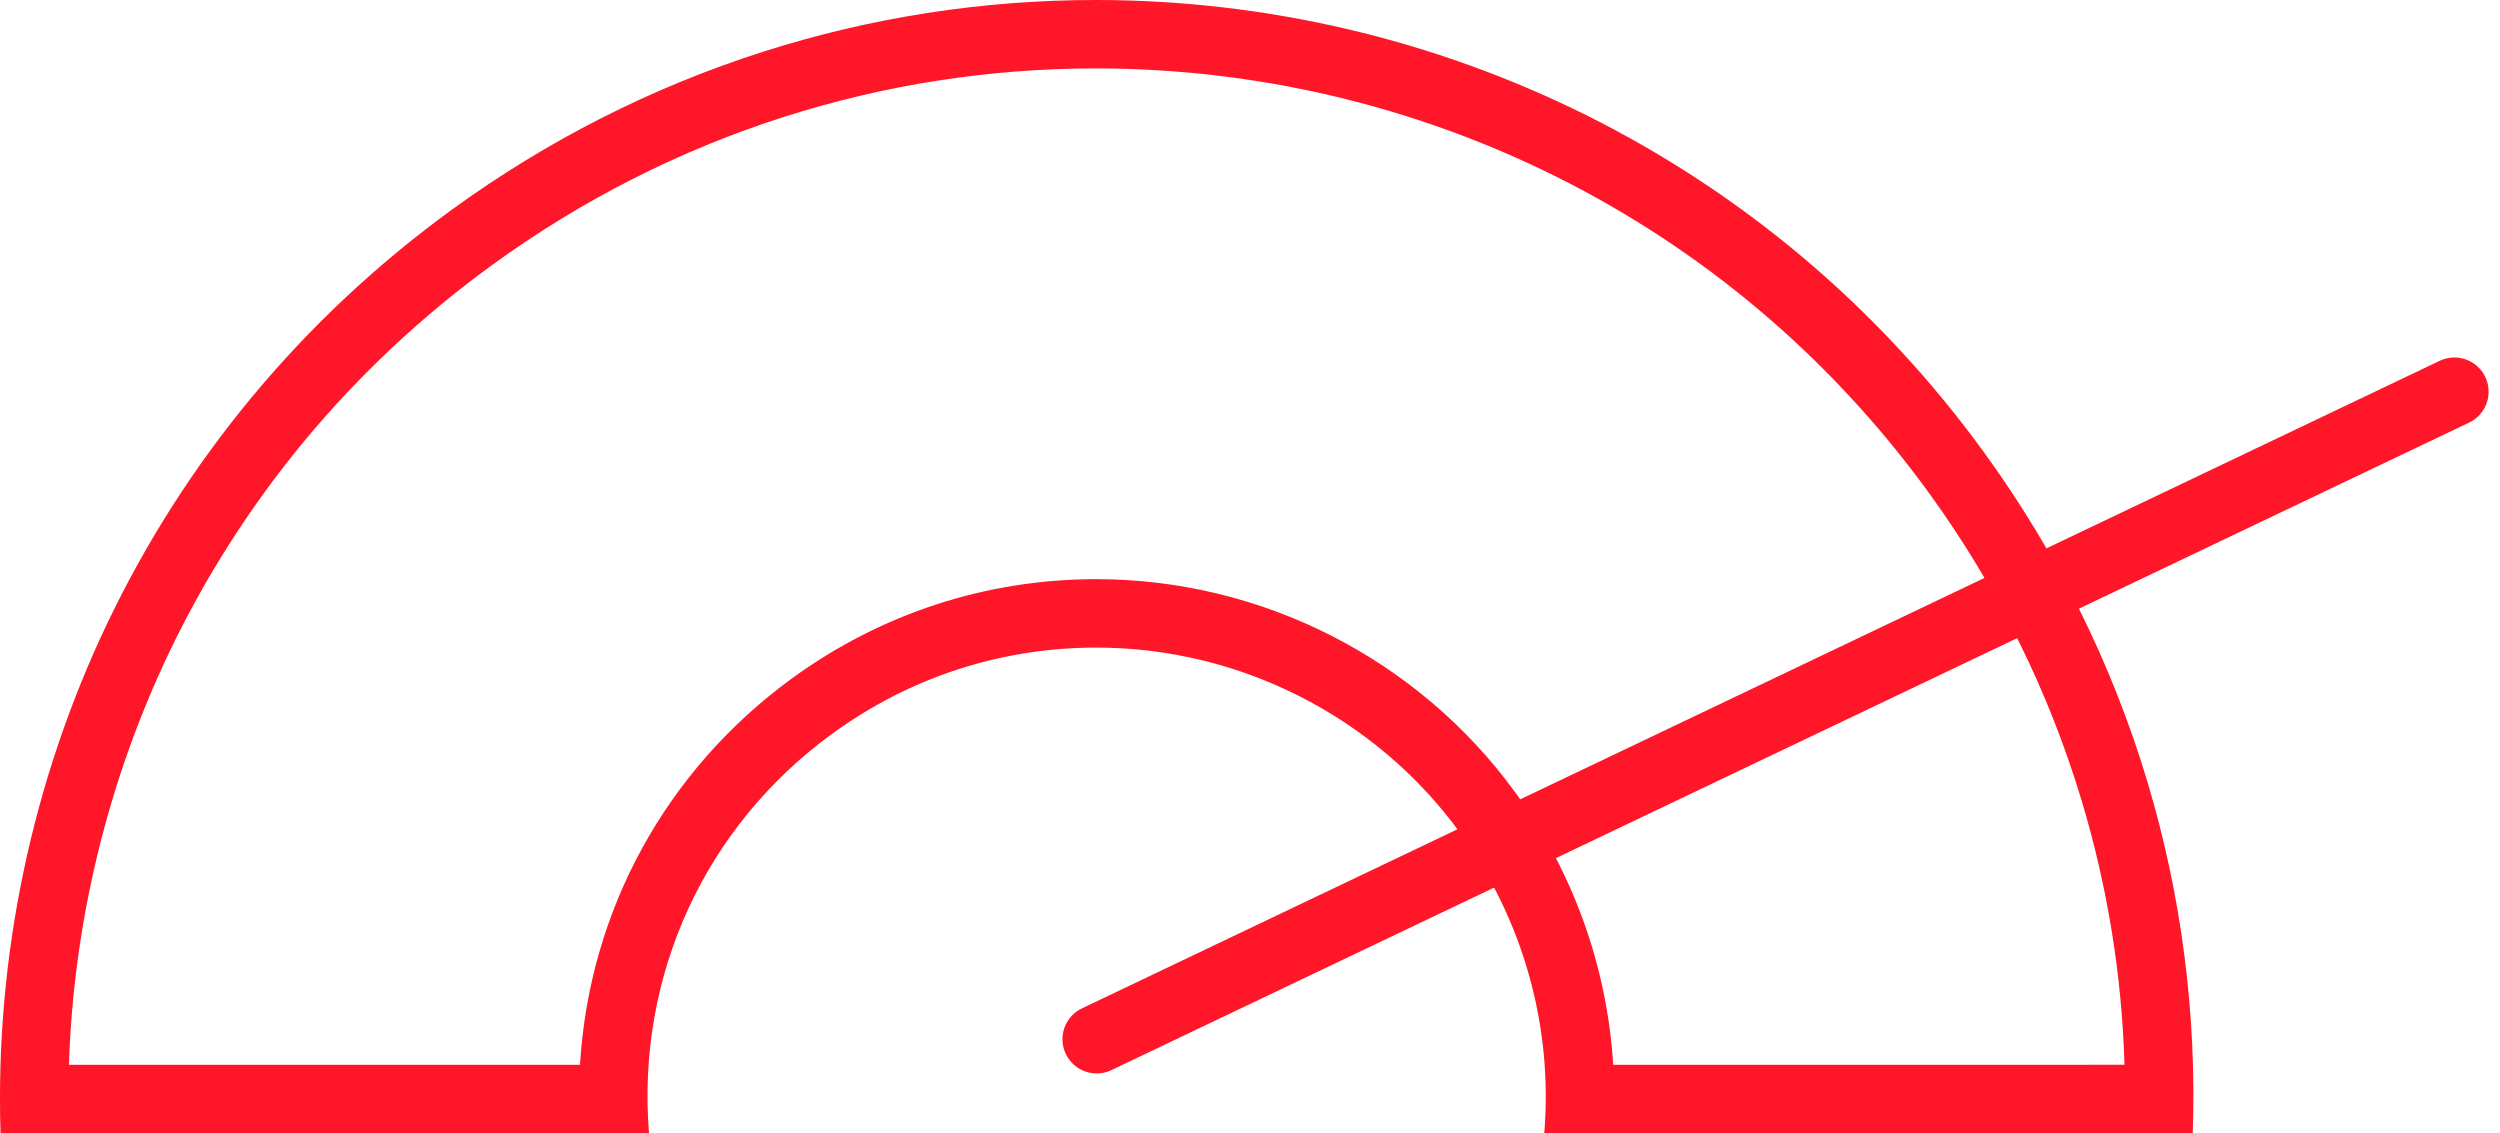
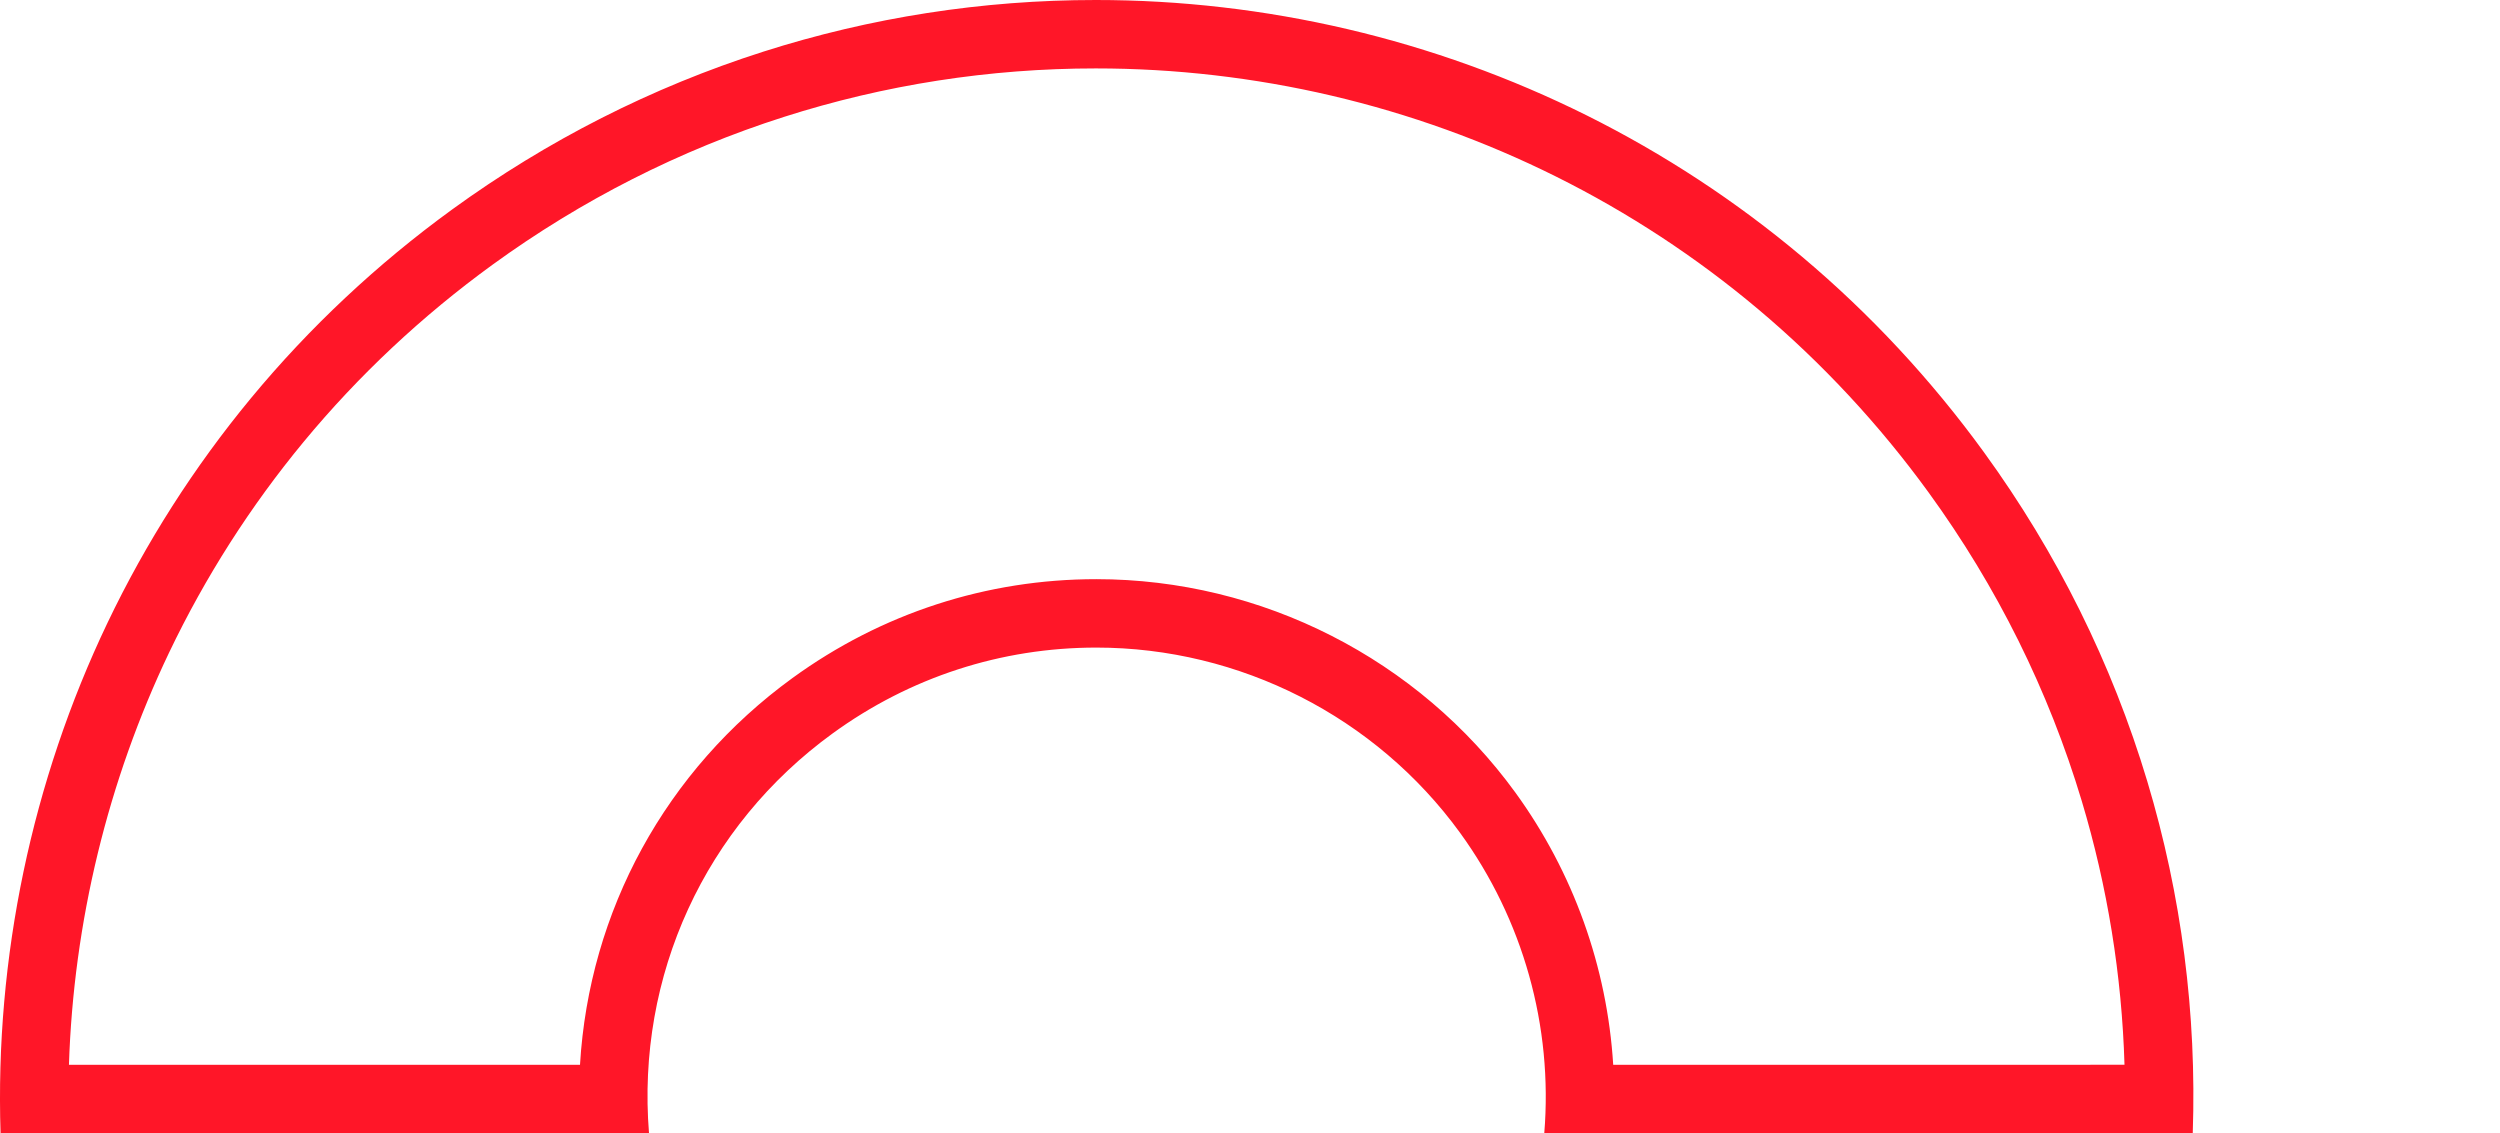
<svg xmlns="http://www.w3.org/2000/svg" id="Group_23" data-name="Group 23" width="146.159" height="66.253" viewBox="0 0 146.159 66.253">
  <g id="Subtraction_1" data-name="Subtraction 1" transform="translate(0)" fill="none">
-     <path d="M37.943,66.253H.033A64.634,64.634,0,0,1,6.281,36.42,64.047,64.047,0,0,1,64.063,0,64.4,64.4,0,0,1,92.754,6.741,64.043,64.043,0,0,1,128.2,66.25H90.284a26.257,26.257,0,1,0-52.341,0Z" stroke="none" />
    <path d="M 33.909 62.252 C 34.442 53.274 38.905 45.035 46.331 39.64 C 51.536 35.858 57.678 33.86 64.094 33.86 C 73.76 33.86 82.918 38.523 88.593 46.333 C 91.99 51.01 93.961 56.542 94.314 62.251 L 124.206 62.25 C 124.05 57.018 123.213 51.847 121.708 46.832 C 119.767 40.368 116.753 34.296 112.748 28.784 C 109.861 24.811 106.511 21.209 102.791 18.079 C 99.178 15.039 95.201 12.429 90.97 10.322 C 86.811 8.25 82.401 6.66 77.863 5.596 C 73.343 4.537 68.7 4 64.063 4 C 57.855 4 51.721 4.954 45.831 6.835 C 39.742 8.78 34.006 11.69 28.782 15.485 C 24.672 18.472 20.962 21.951 17.756 25.827 C 14.646 29.588 11.999 33.732 9.89 38.144 C 6.301 45.659 4.3 53.921 4.031 62.251 L 33.909 62.252 M 37.943 66.253 L 0.033 66.251 C -0.3 55.987 1.862 45.672 6.281 36.42 C 8.531 31.711 11.356 27.289 14.674 23.277 C 18.093 19.144 22.049 15.433 26.431 12.249 C 32.001 8.203 38.118 5.099 44.614 3.024 C 50.898 1.018 57.441 -3.929443209926831e-06 64.063 -3.929443209926831e-06 C 69.008 -3.929443209926831e-06 73.957 0.573 78.776 1.702 C 83.615 2.836 88.318 4.532 92.754 6.741 C 97.268 8.99 101.511 11.775 105.366 15.018 C 109.336 18.358 112.907 22.199 115.984 26.433 C 120.255 32.311 123.469 38.787 125.539 45.682 C 127.539 52.346 128.433 59.266 128.196 66.25 L 90.284 66.251 C 90.796 60.001 89.047 53.763 85.357 48.684 C 80.432 41.906 72.484 37.86 64.094 37.86 C 58.528 37.86 53.199 39.594 48.682 42.876 C 41.216 48.3 37.201 57.039 37.943 66.251 L 37.943 66.253 Z" stroke="none" fill="#ff1628" />
  </g>
-   <line id="Line_3" data-name="Line 3" y1="37.857" x2="79.377" transform="translate(64.116 22.9)" fill="none" stroke="#ff1628" stroke-linecap="round" stroke-width="4" />
</svg>